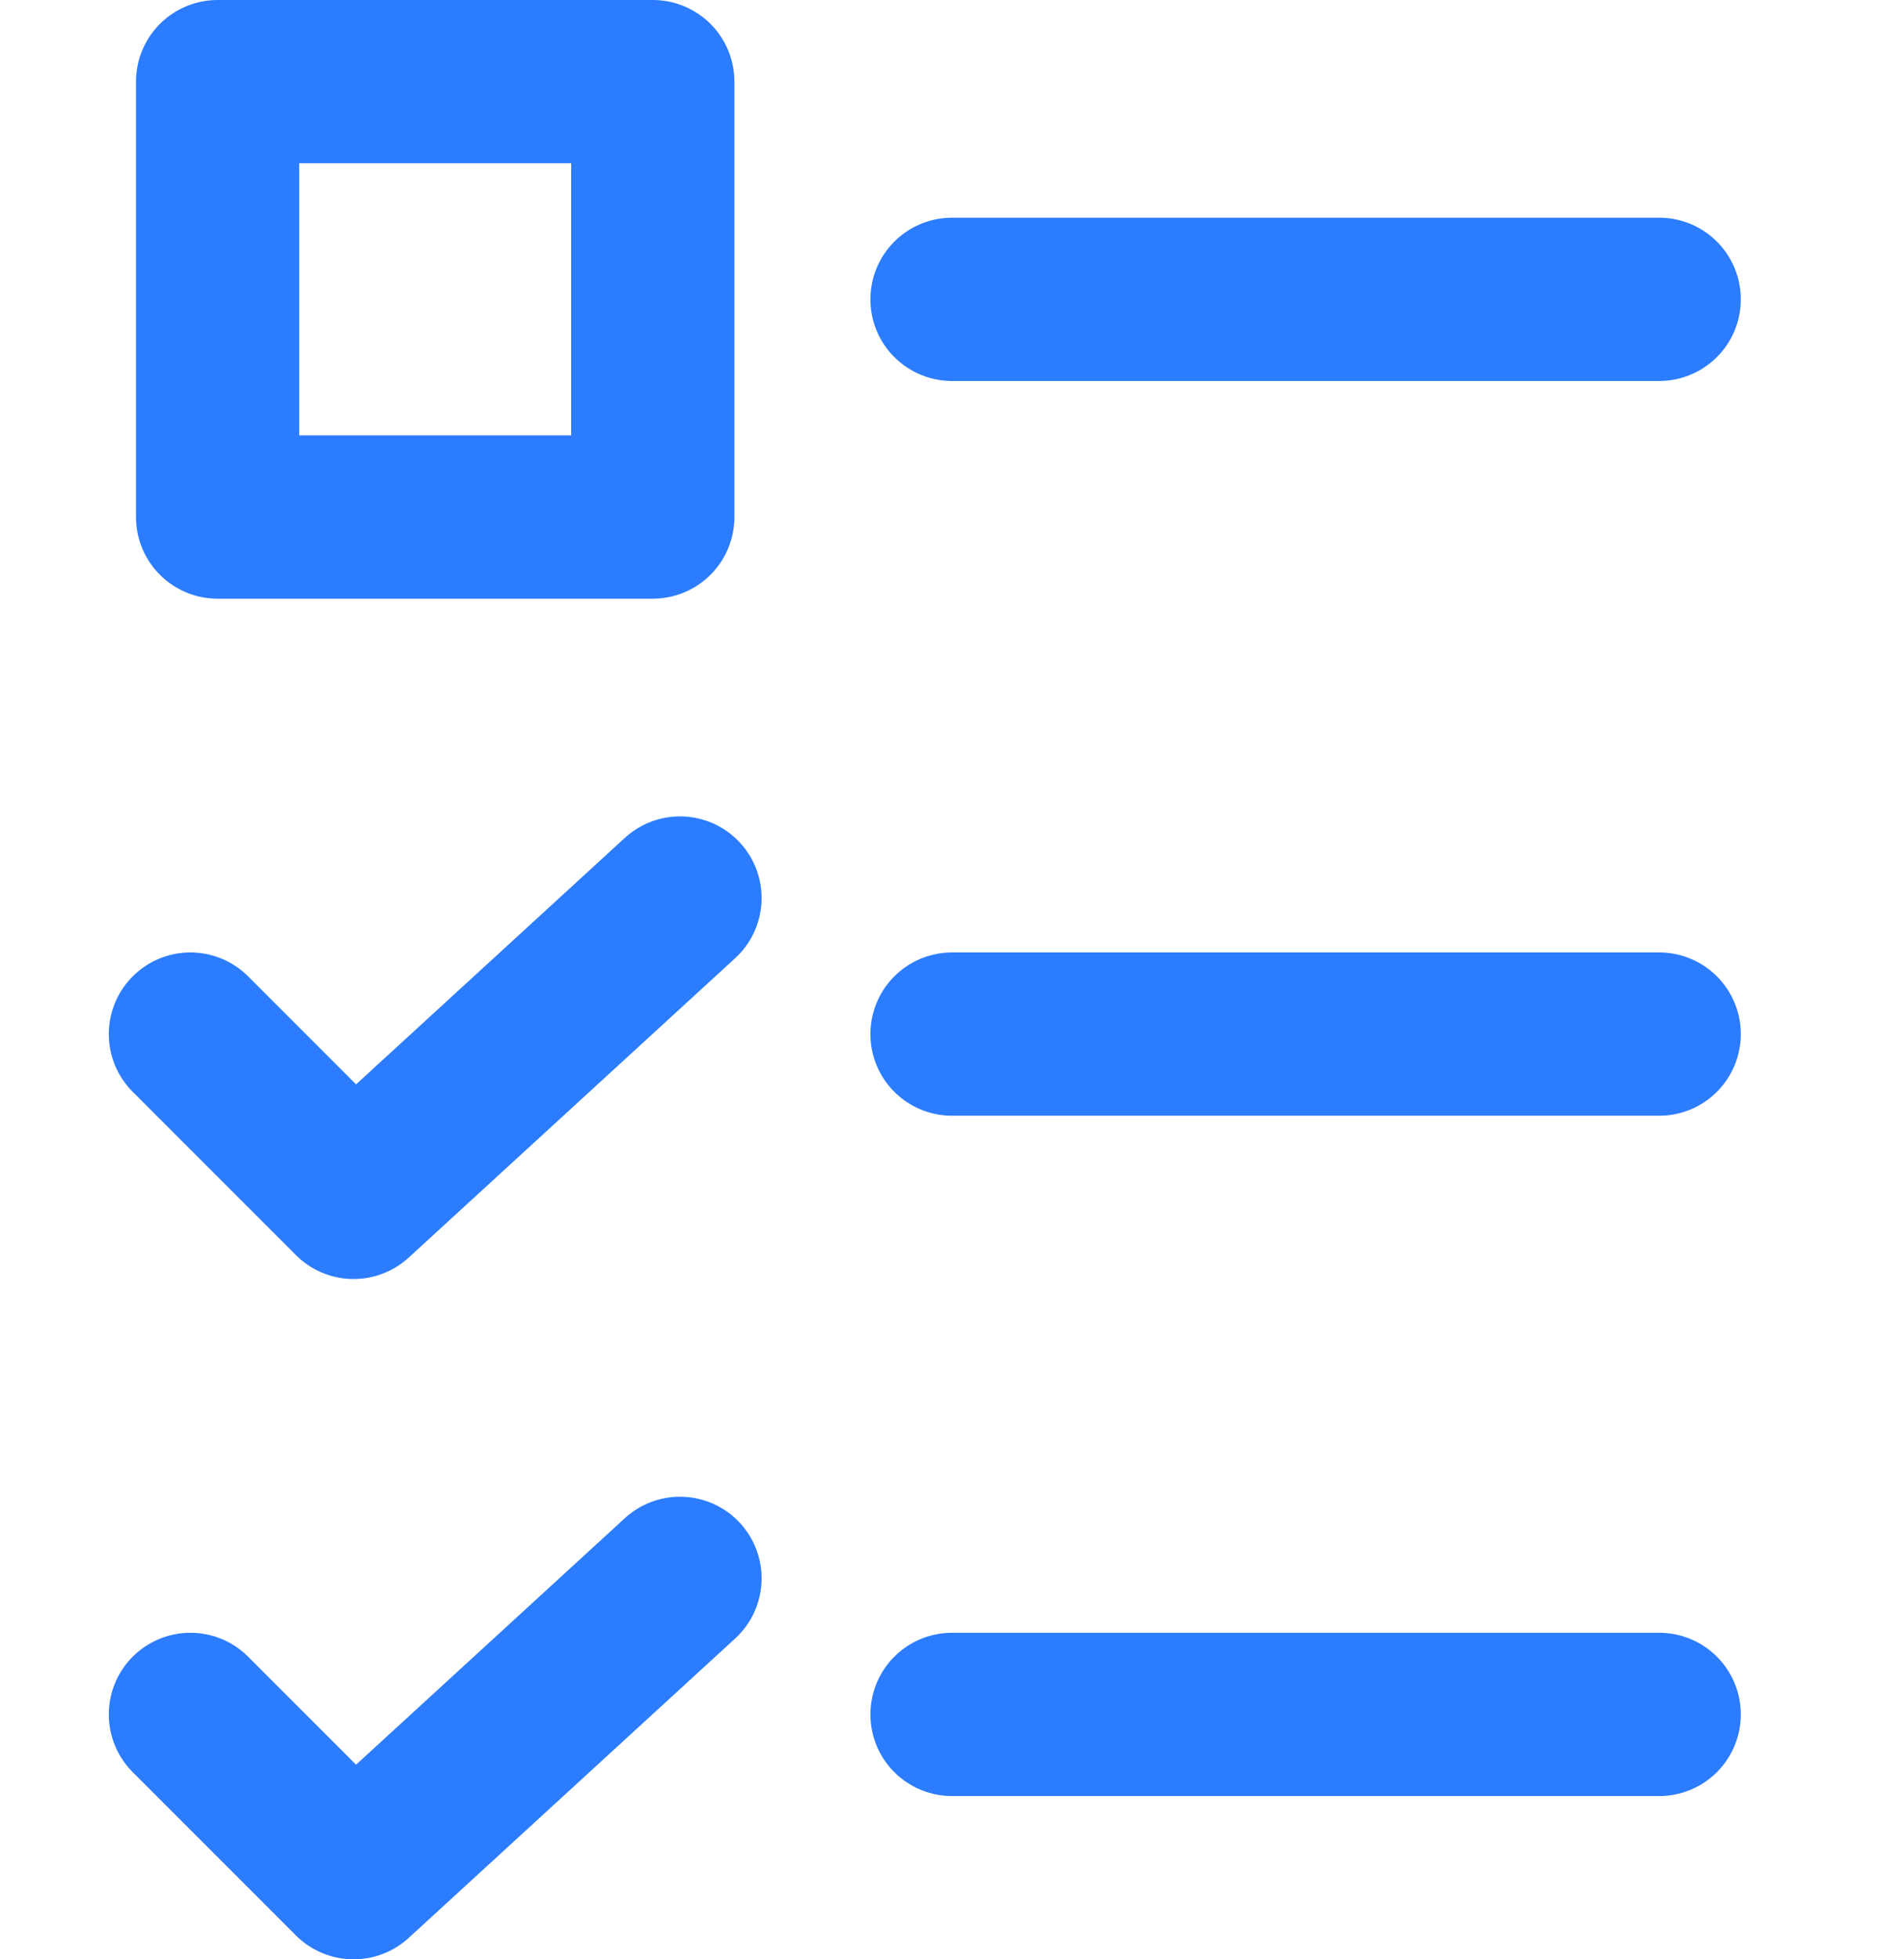
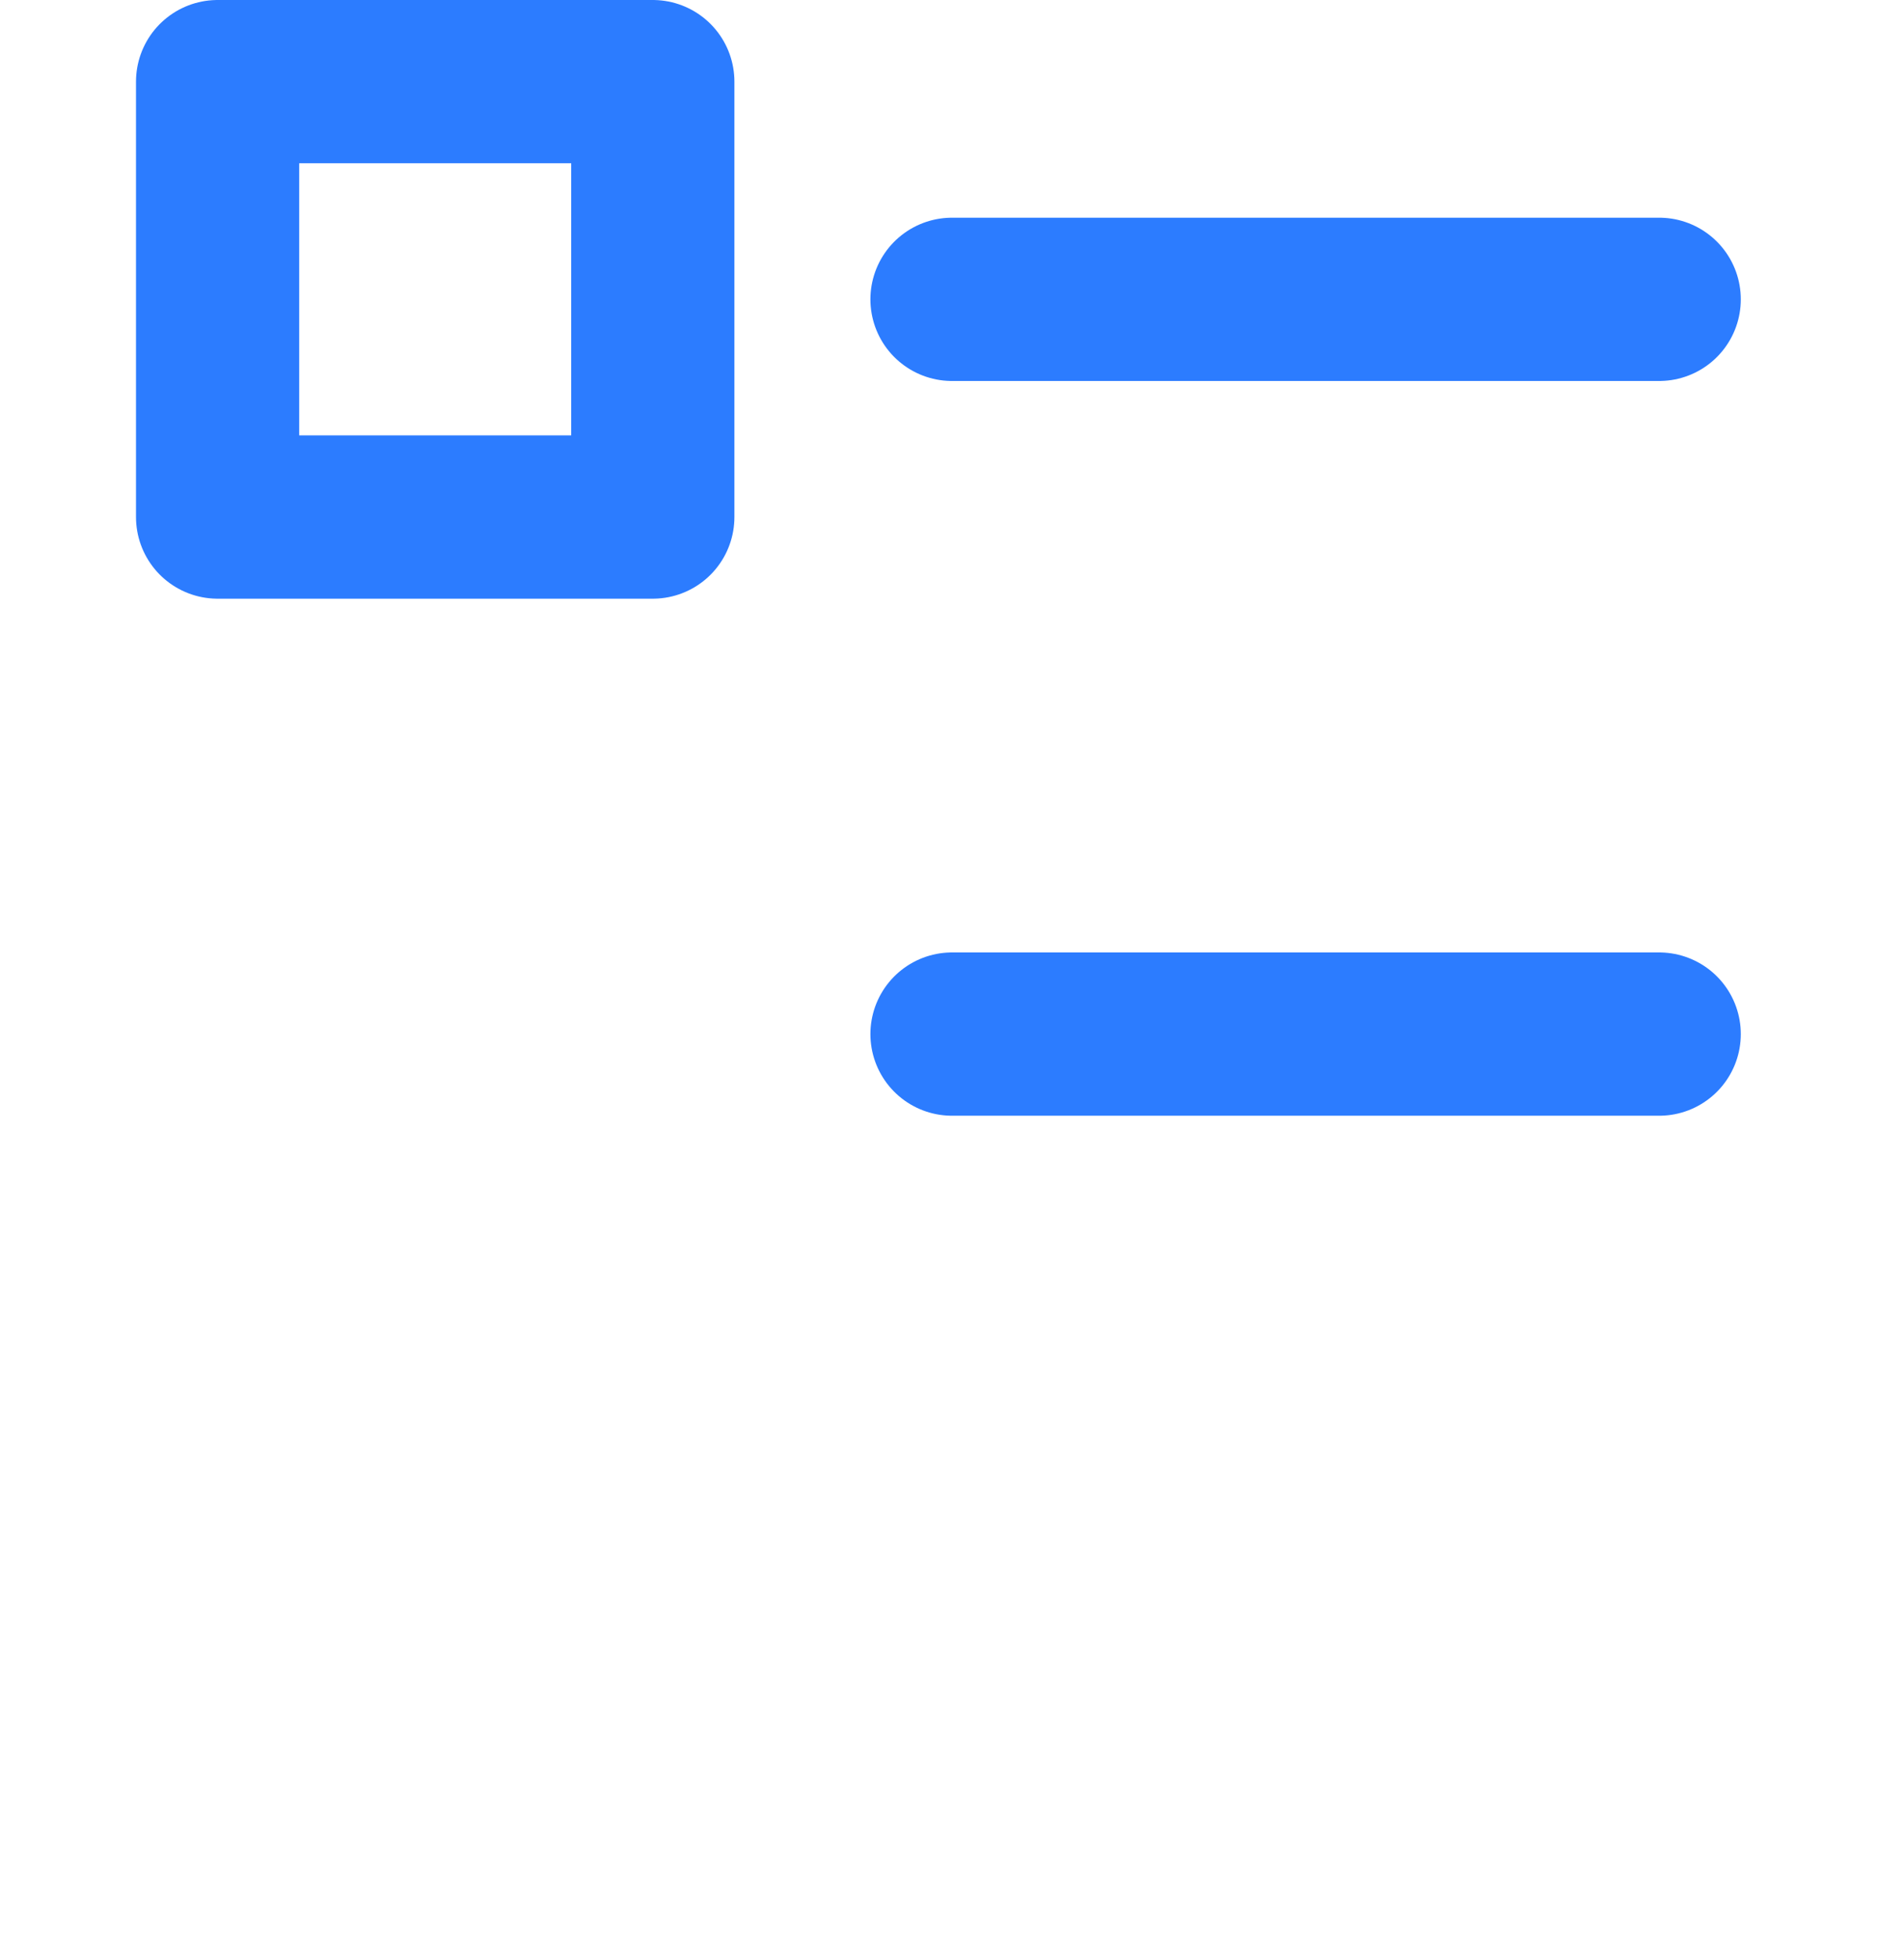
<svg xmlns="http://www.w3.org/2000/svg" version="1.1" id="Vrstva_1" x="0px" y="0px" viewBox="0 0 70 72" style="enable-background:new 0 0 70 72;" xml:space="preserve">
  <style type="text/css">
	.st0{fill:none;stroke:#2c7cff;stroke-width:6;stroke-linecap:round;stroke-linejoin:round;stroke-miterlimit:10;}
	.st1{fill:none;stroke:#2c7cff;stroke-width:6;stroke-linecap:round;stroke-linejoin:round;stroke-miterlimit:10;}
</style>
  <rect x="8" y="3" class="st0" width="16" height="16" />
  <line class="st0" x1="35" y1="11" x2="61" y2="11" />
-   <path class="st1" d="M-32,3" />
-   <polyline class="st0" points="7,38 13,44 25,33 " />
  <line class="st0" x1="35" y1="38" x2="61" y2="38" />
-   <polyline class="st0" points="7,63 13,69 25,58 " />
-   <line class="st0" x1="35" y1="63" x2="61" y2="63" />
</svg>